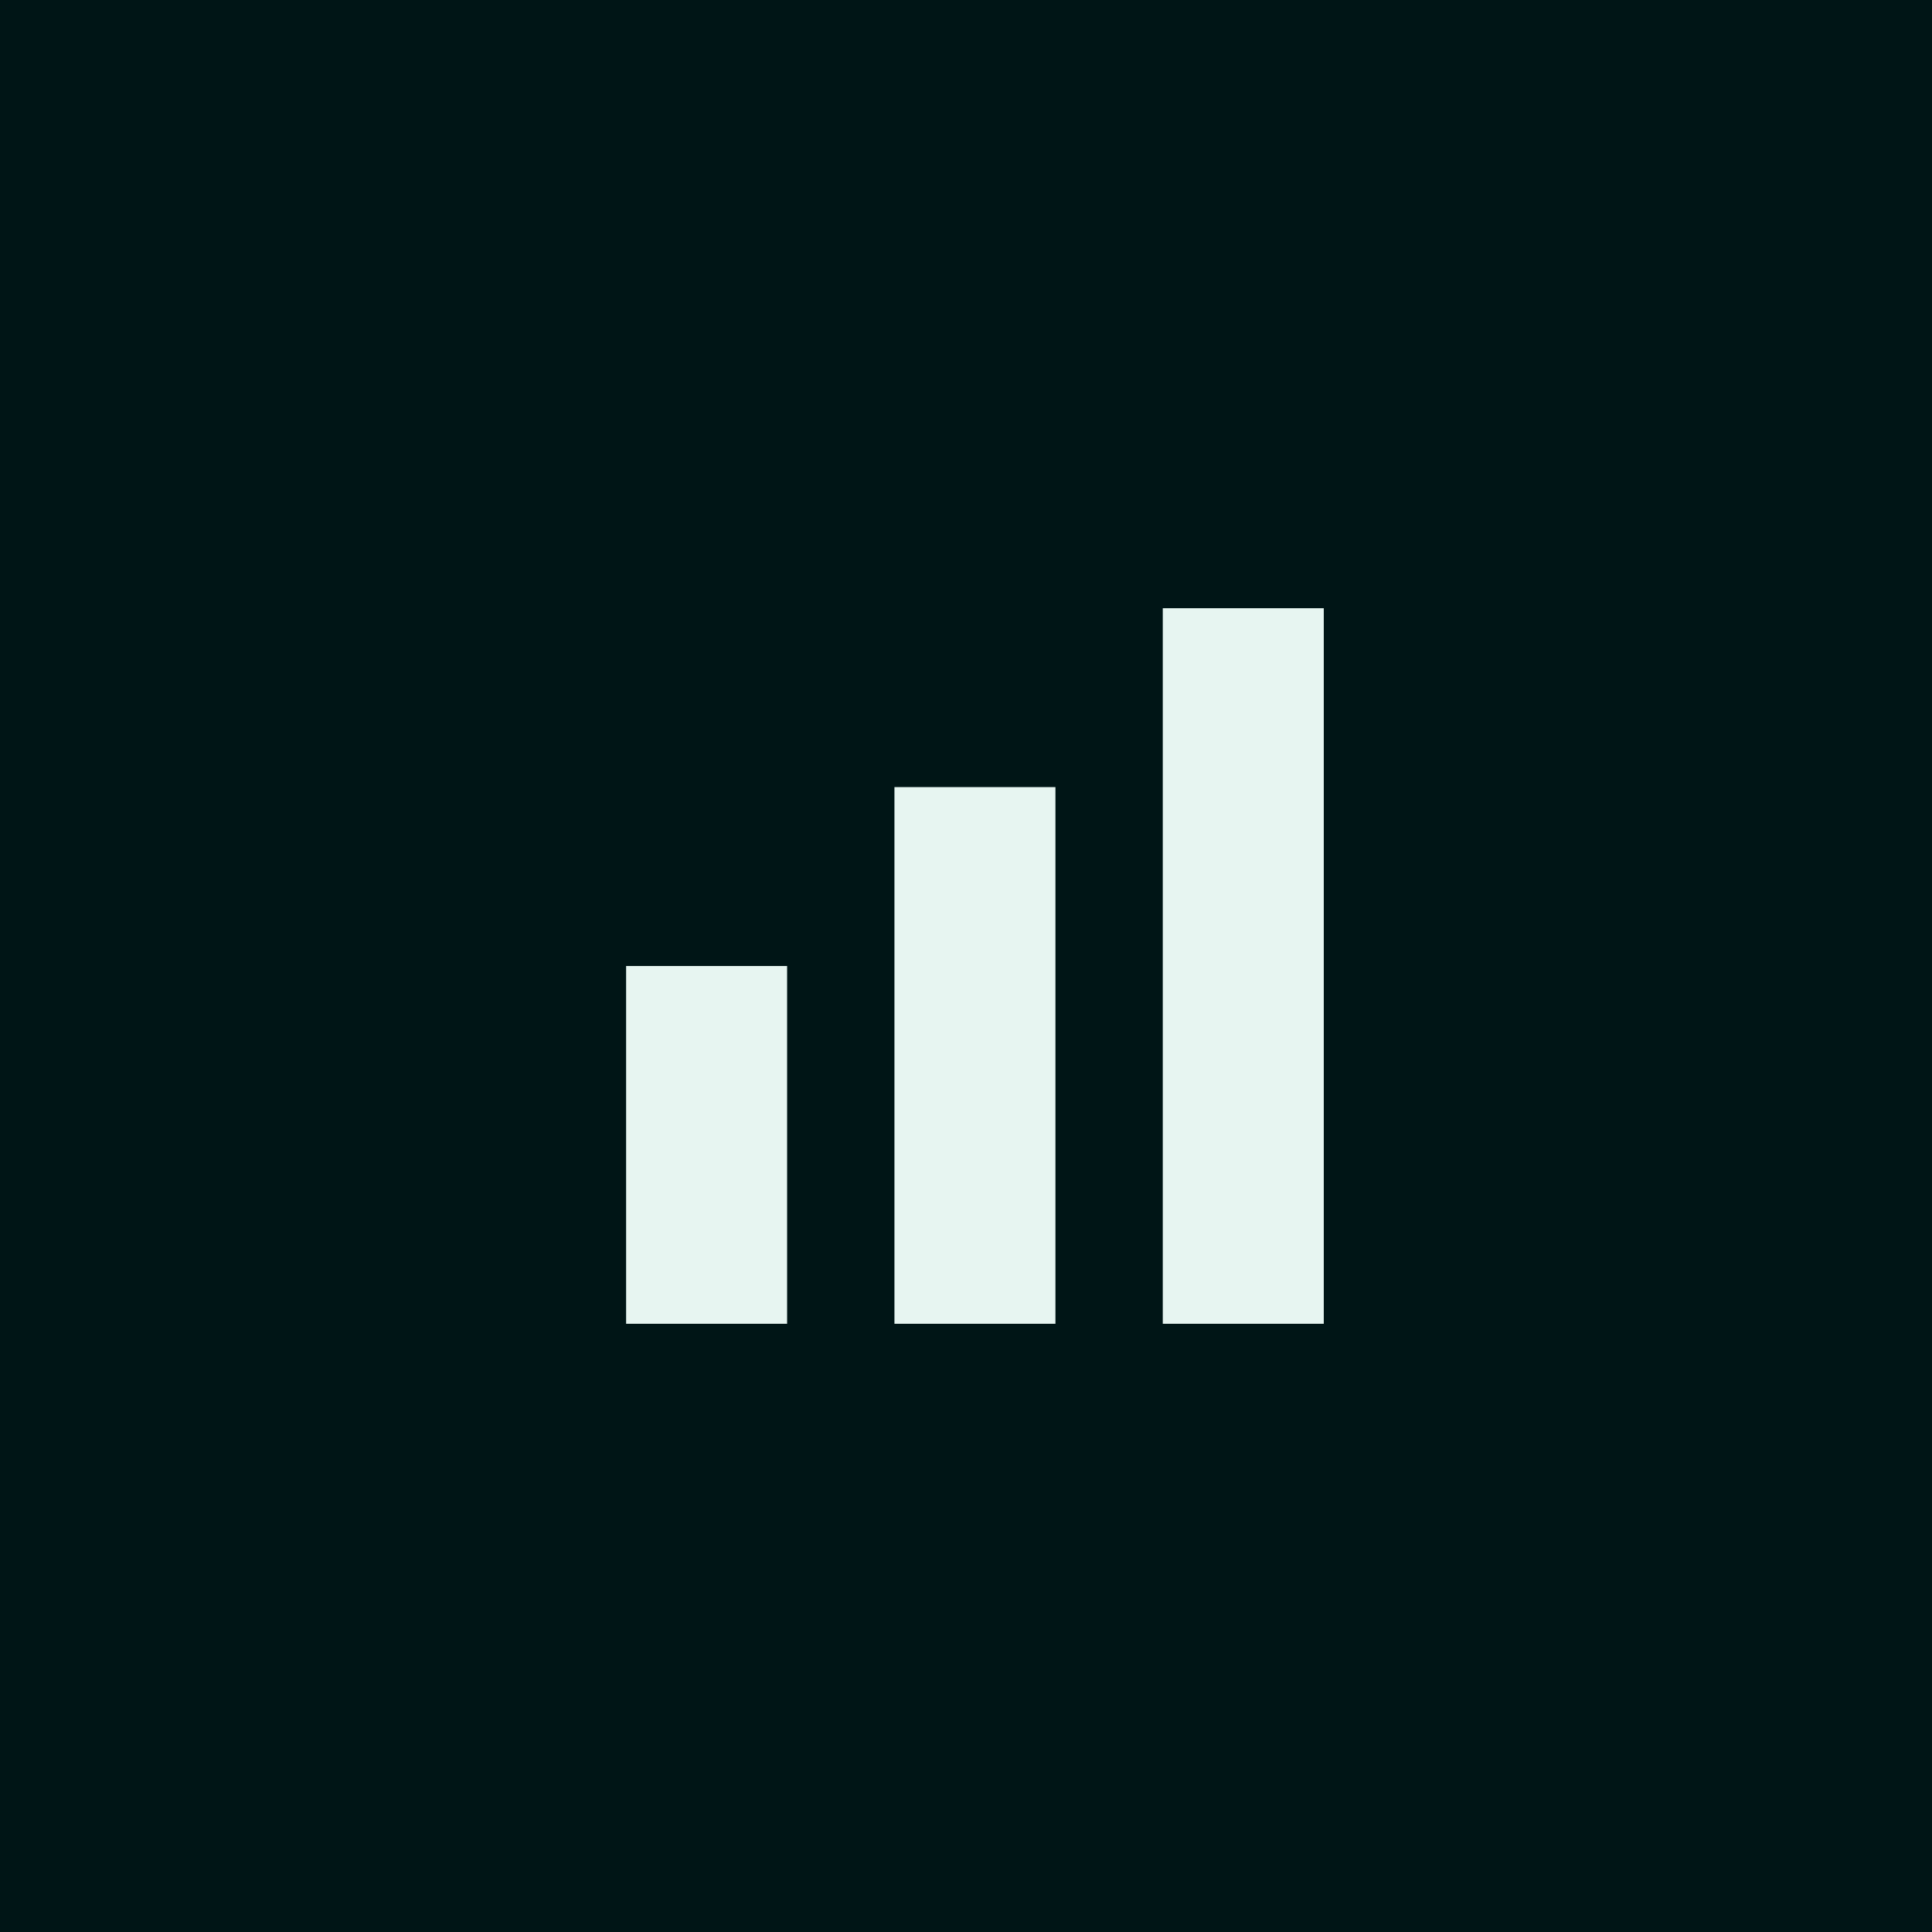
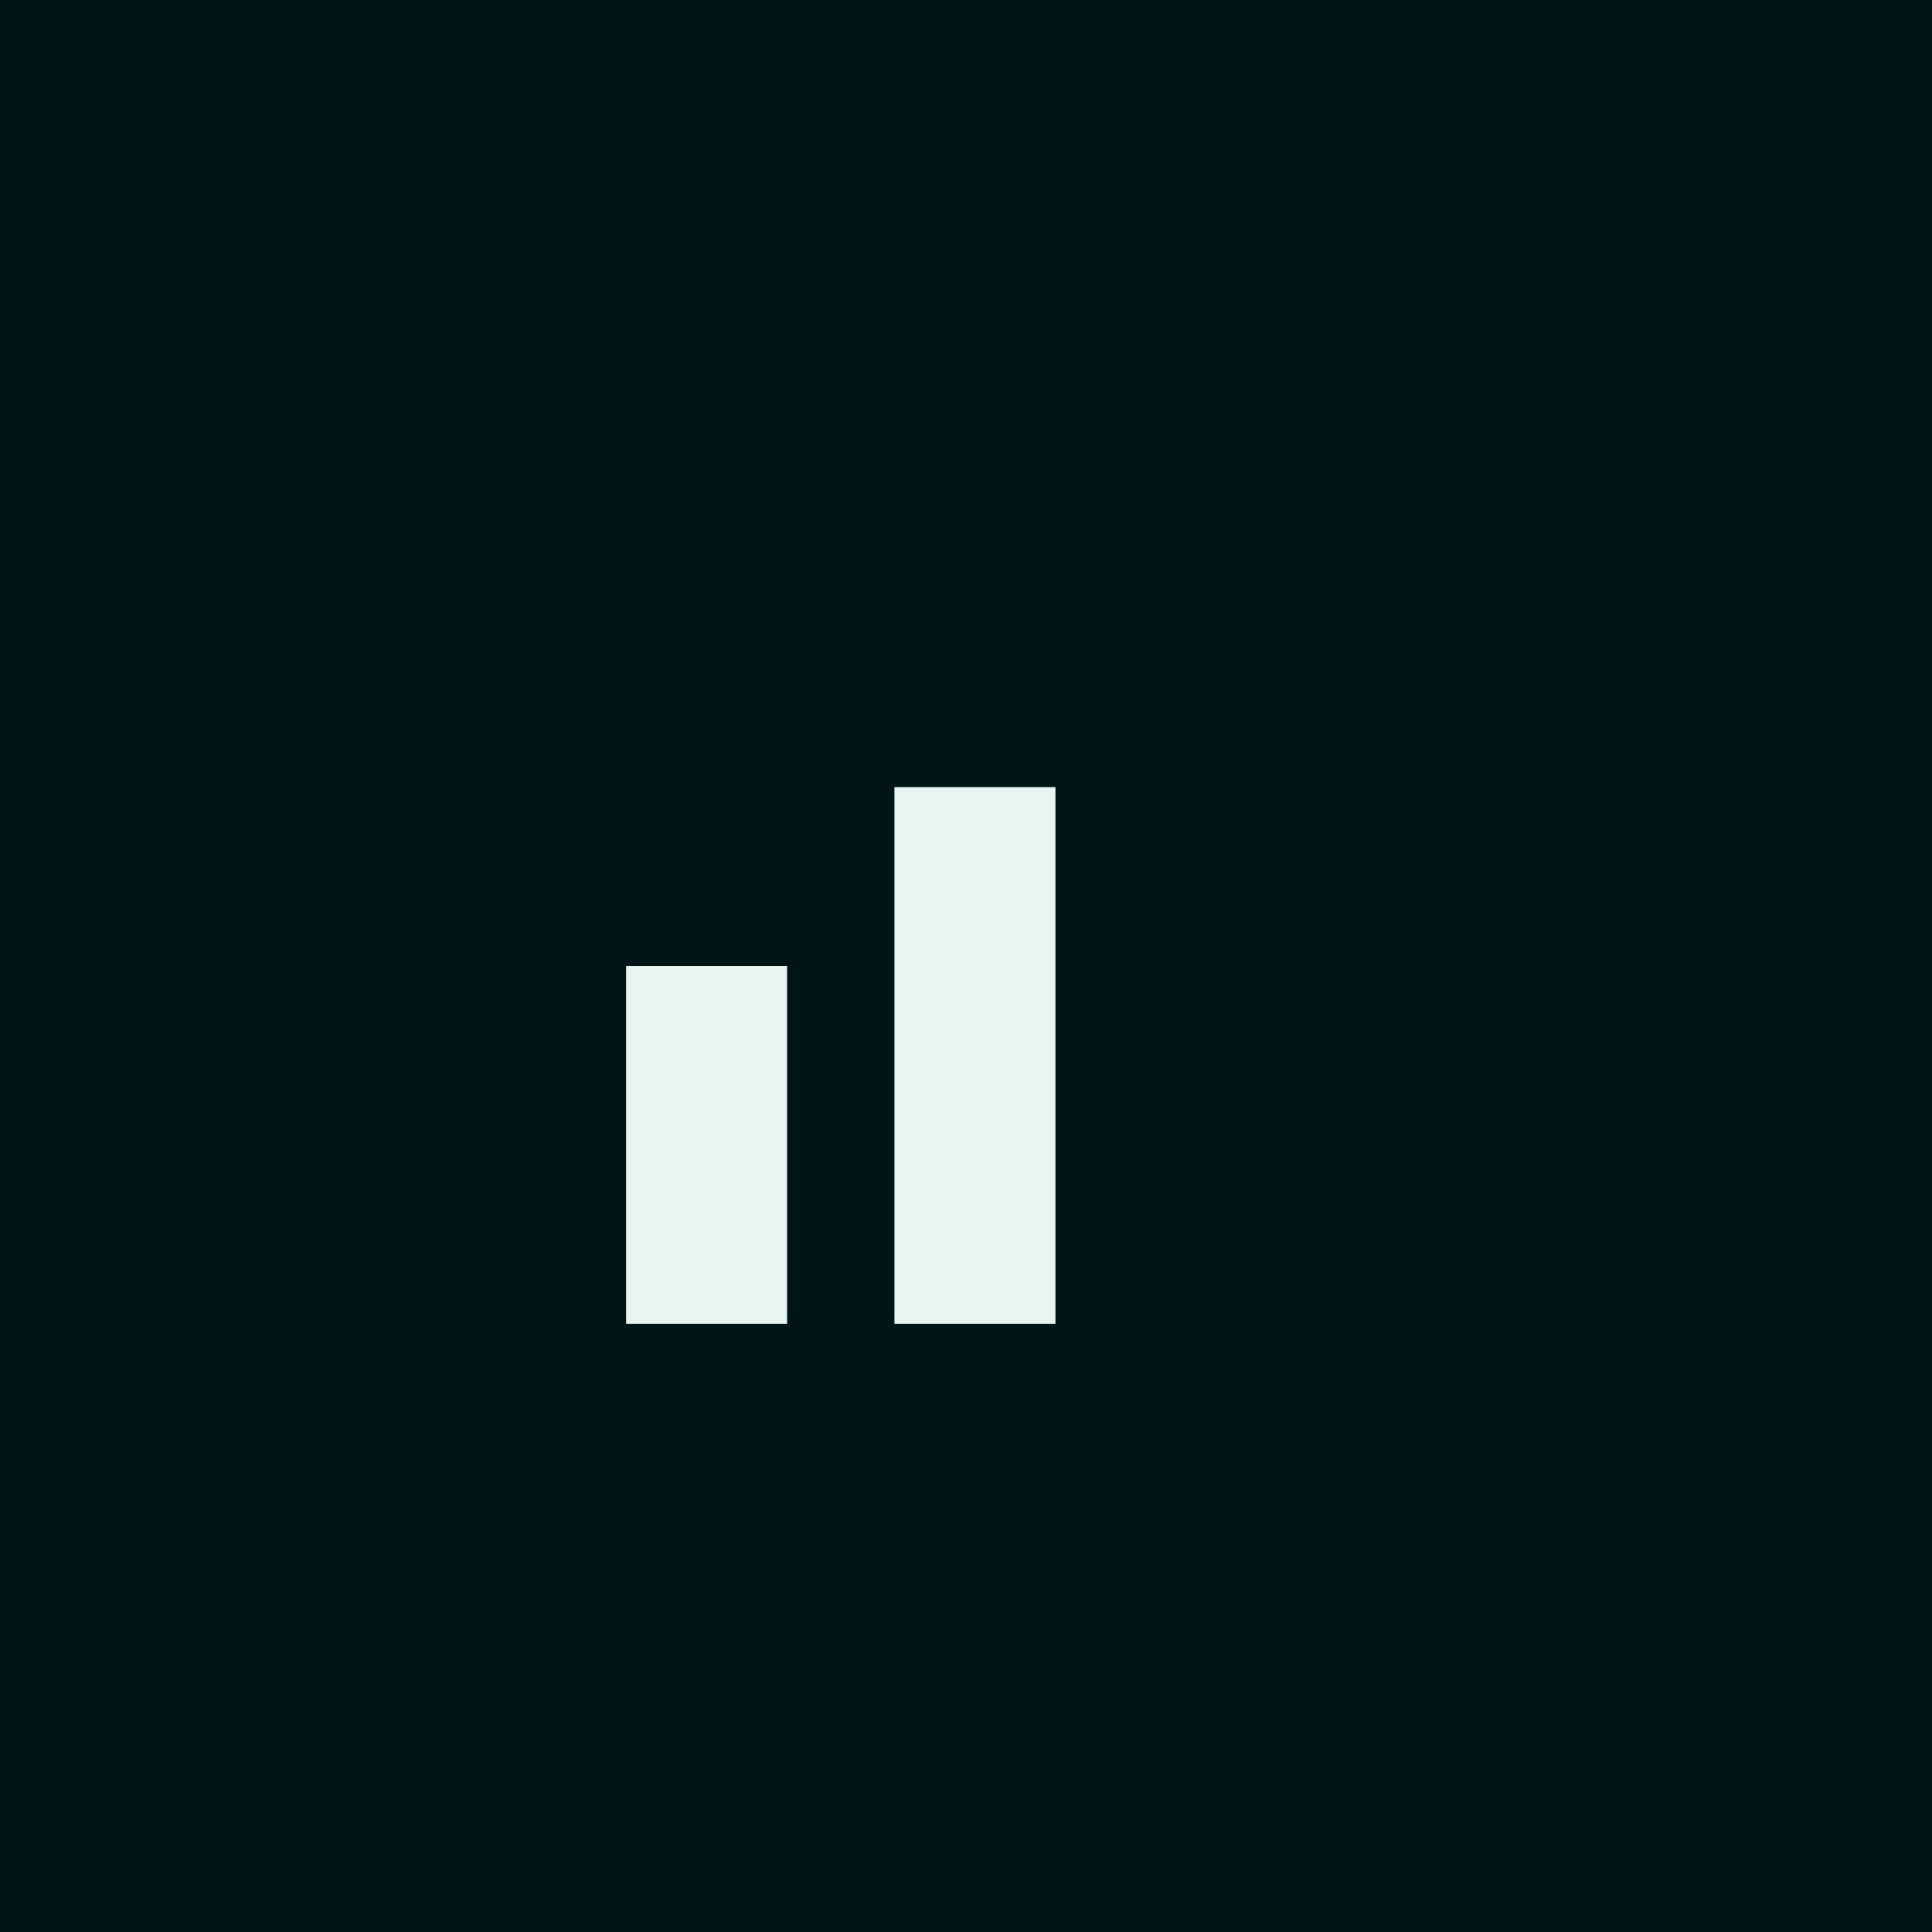
<svg xmlns="http://www.w3.org/2000/svg" width="108" height="108" viewBox="0 0 108 108" fill="none">
  <rect width="108" height="108" fill="#001516" />
  <rect width="9" height="30" transform="matrix(1 0 0 -1 50 74)" fill="#E7F5F1" />
  <rect width="9" height="20" transform="matrix(1 0 0 -1 35 74)" fill="#E7F5F1" />
-   <rect width="9" height="40" transform="matrix(1 0 0 -1 65 74)" fill="#E7F5F1" />
</svg>